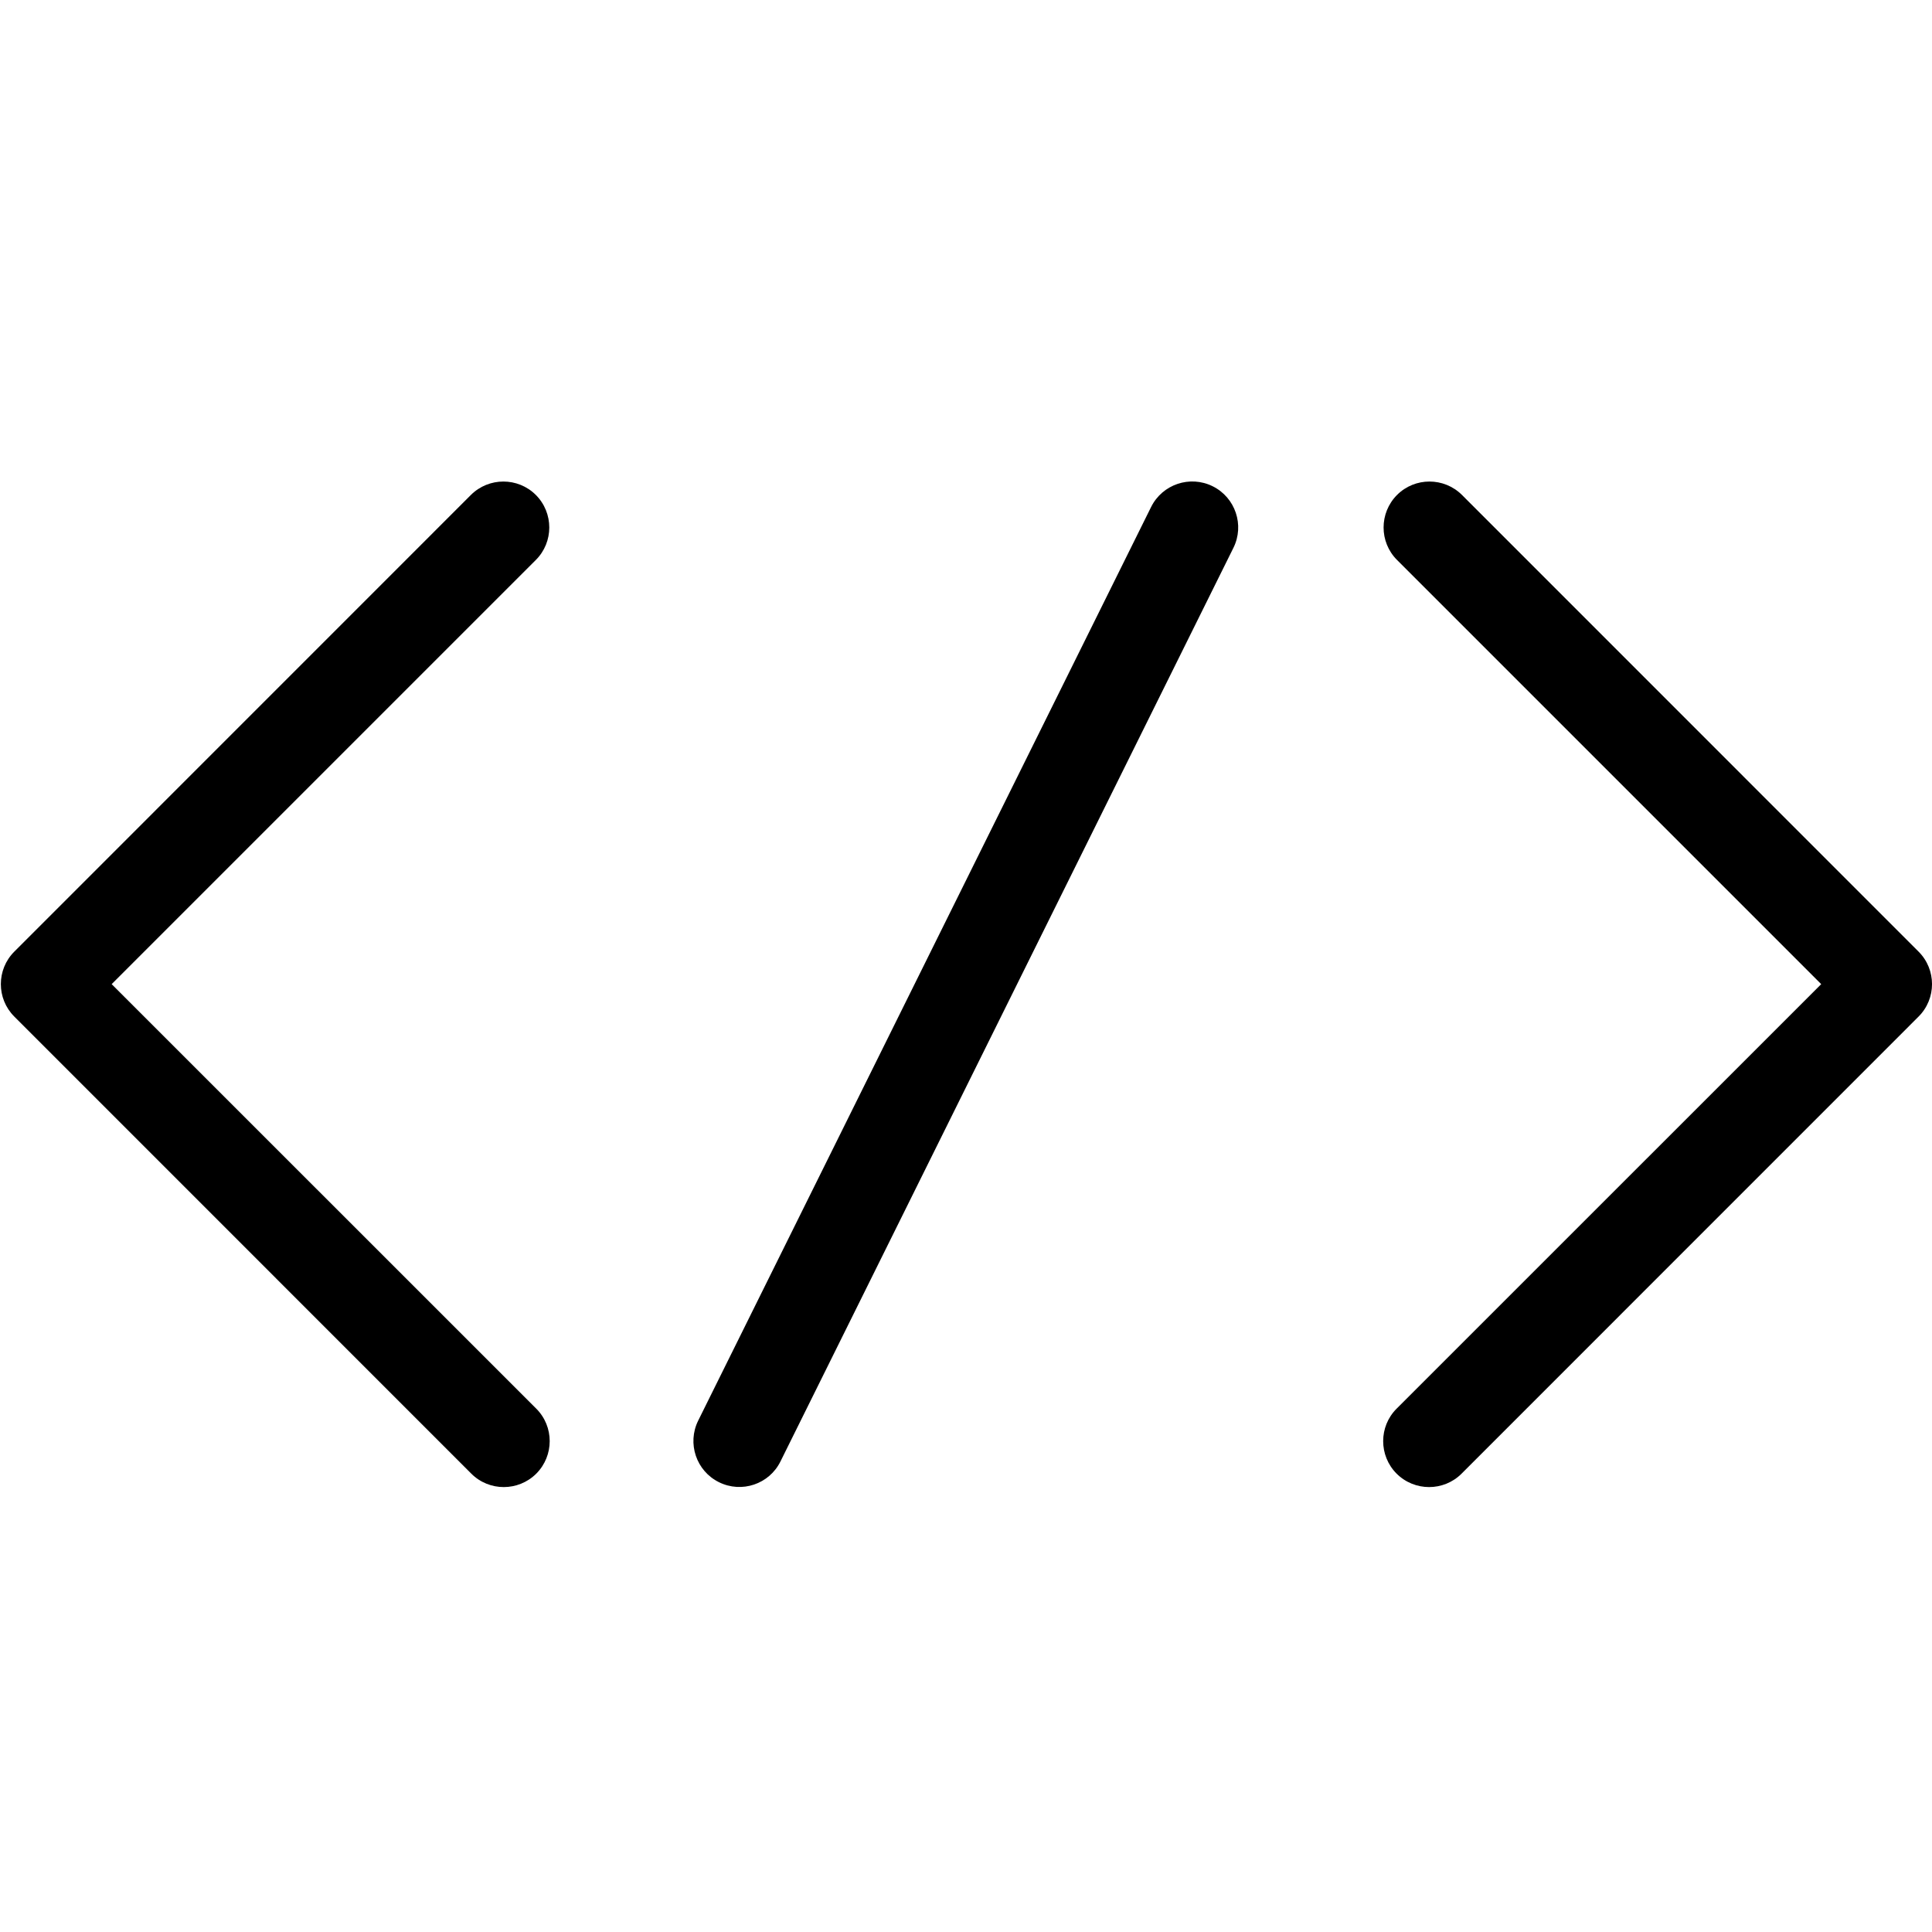
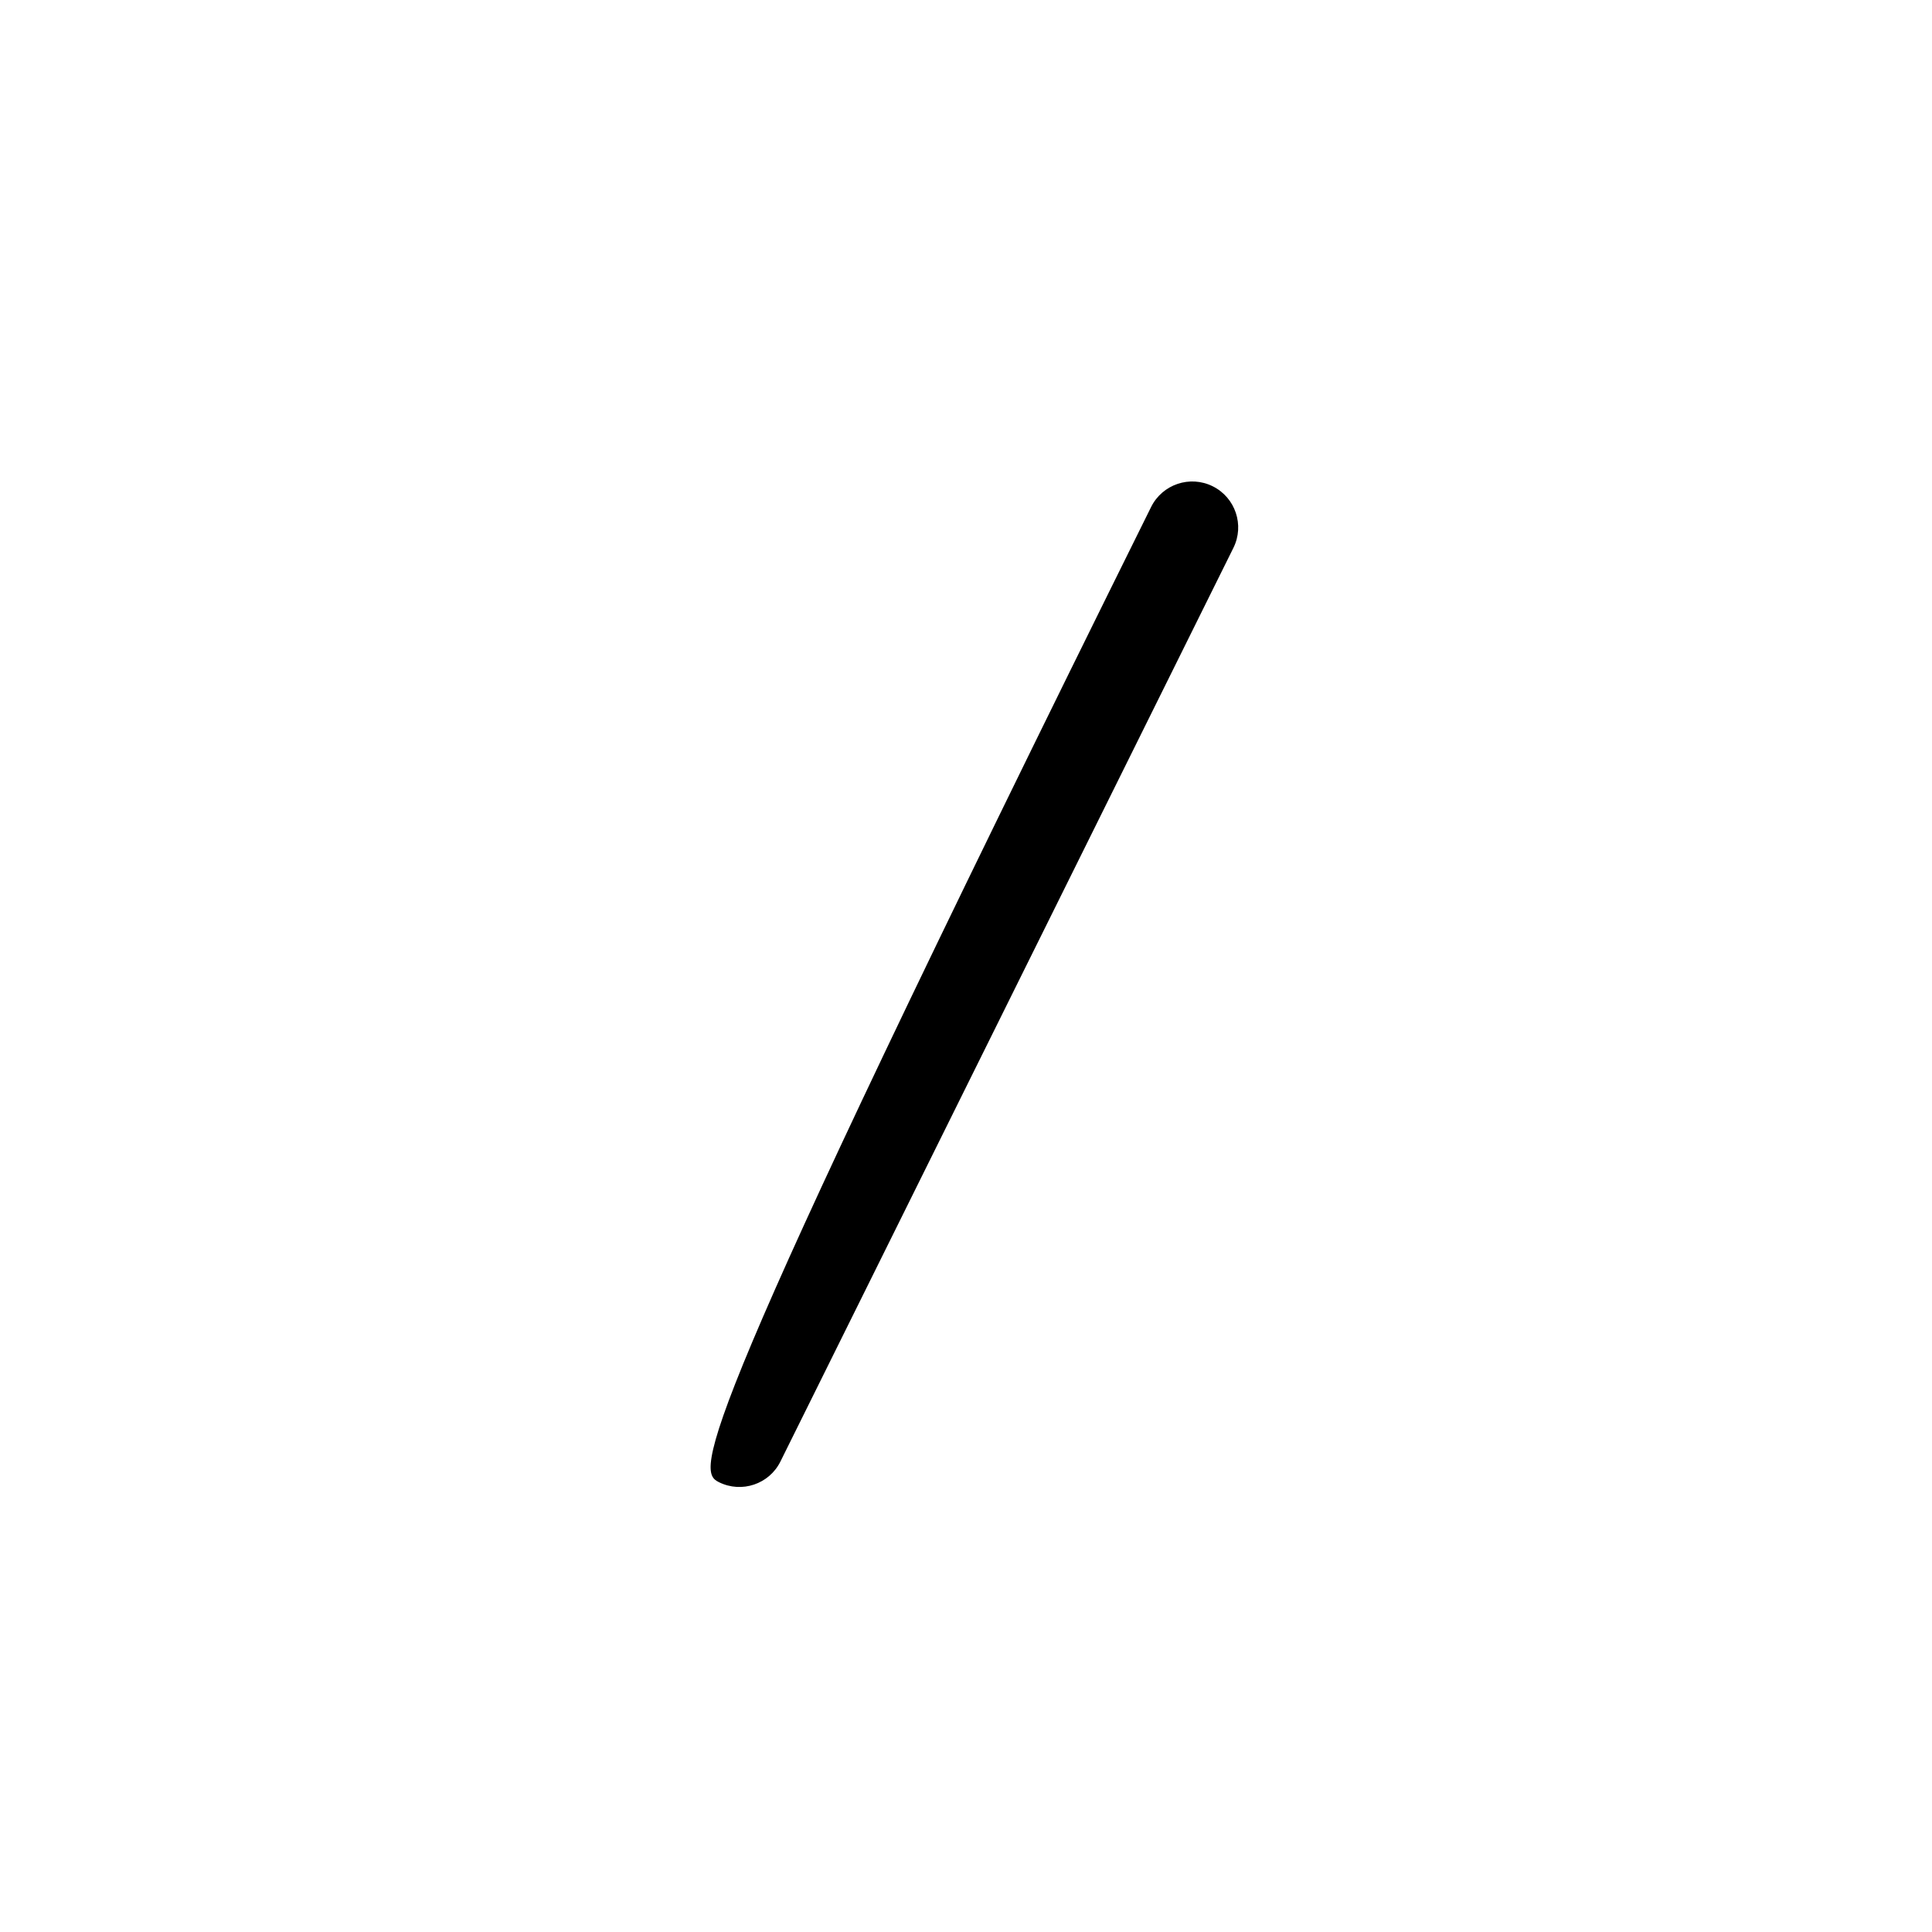
<svg xmlns="http://www.w3.org/2000/svg" width="100%" height="100%" viewBox="0 0 20 20" version="1.1" xml:space="preserve" style="fill-rule:evenodd;clip-rule:evenodd;stroke-linejoin:round;stroke-miterlimit:2;">
  <g transform="matrix(0.858,0,0,0.858,-2.18,1.945)">
-     <path d="M8.222,3.705L2.713,9.215C2.497,9.431 2.497,9.782 2.713,9.998L8.227,15.513C8.443,15.729 8.794,15.729 9.011,15.513C9.227,15.296 9.227,14.945 9.011,14.729L3.888,9.607C3.888,9.607 9.006,4.489 9.006,4.489C9.222,4.273 9.222,3.922 9.006,3.705C8.79,3.489 8.439,3.489 8.222,3.705Z" />
-   </g>
+     </g>
  <g transform="matrix(0.858,0,0,0.858,1.404,2.048)">
-     <path d="M7.78,15.246L13.245,4.223C13.381,3.949 13.269,3.616 12.995,3.48C12.721,3.344 12.388,3.456 12.252,3.73L6.787,14.754C6.652,15.028 6.764,15.361 7.038,15.496C7.312,15.632 7.645,15.52 7.78,15.246Z" />
+     <path d="M7.78,15.246L13.245,4.223C13.381,3.949 13.269,3.616 12.995,3.48C12.721,3.344 12.388,3.456 12.252,3.73C6.652,15.028 6.764,15.361 7.038,15.496C7.312,15.632 7.645,15.52 7.78,15.246Z" />
  </g>
  <g transform="matrix(-0.858,0,0,0.858,22.189,1.945)">
-     <path d="M9.006,4.489L3.888,9.607C3.888,9.607 9.011,14.729 9.011,14.729C9.227,14.945 9.227,15.296 9.011,15.513C8.794,15.729 8.443,15.729 8.227,15.513L2.713,9.998C2.497,9.782 2.497,9.431 2.713,9.215L8.222,3.705C8.439,3.489 8.79,3.489 9.006,3.705C9.222,3.922 9.222,4.273 9.006,4.489Z" />
-   </g>
+     </g>
</svg>